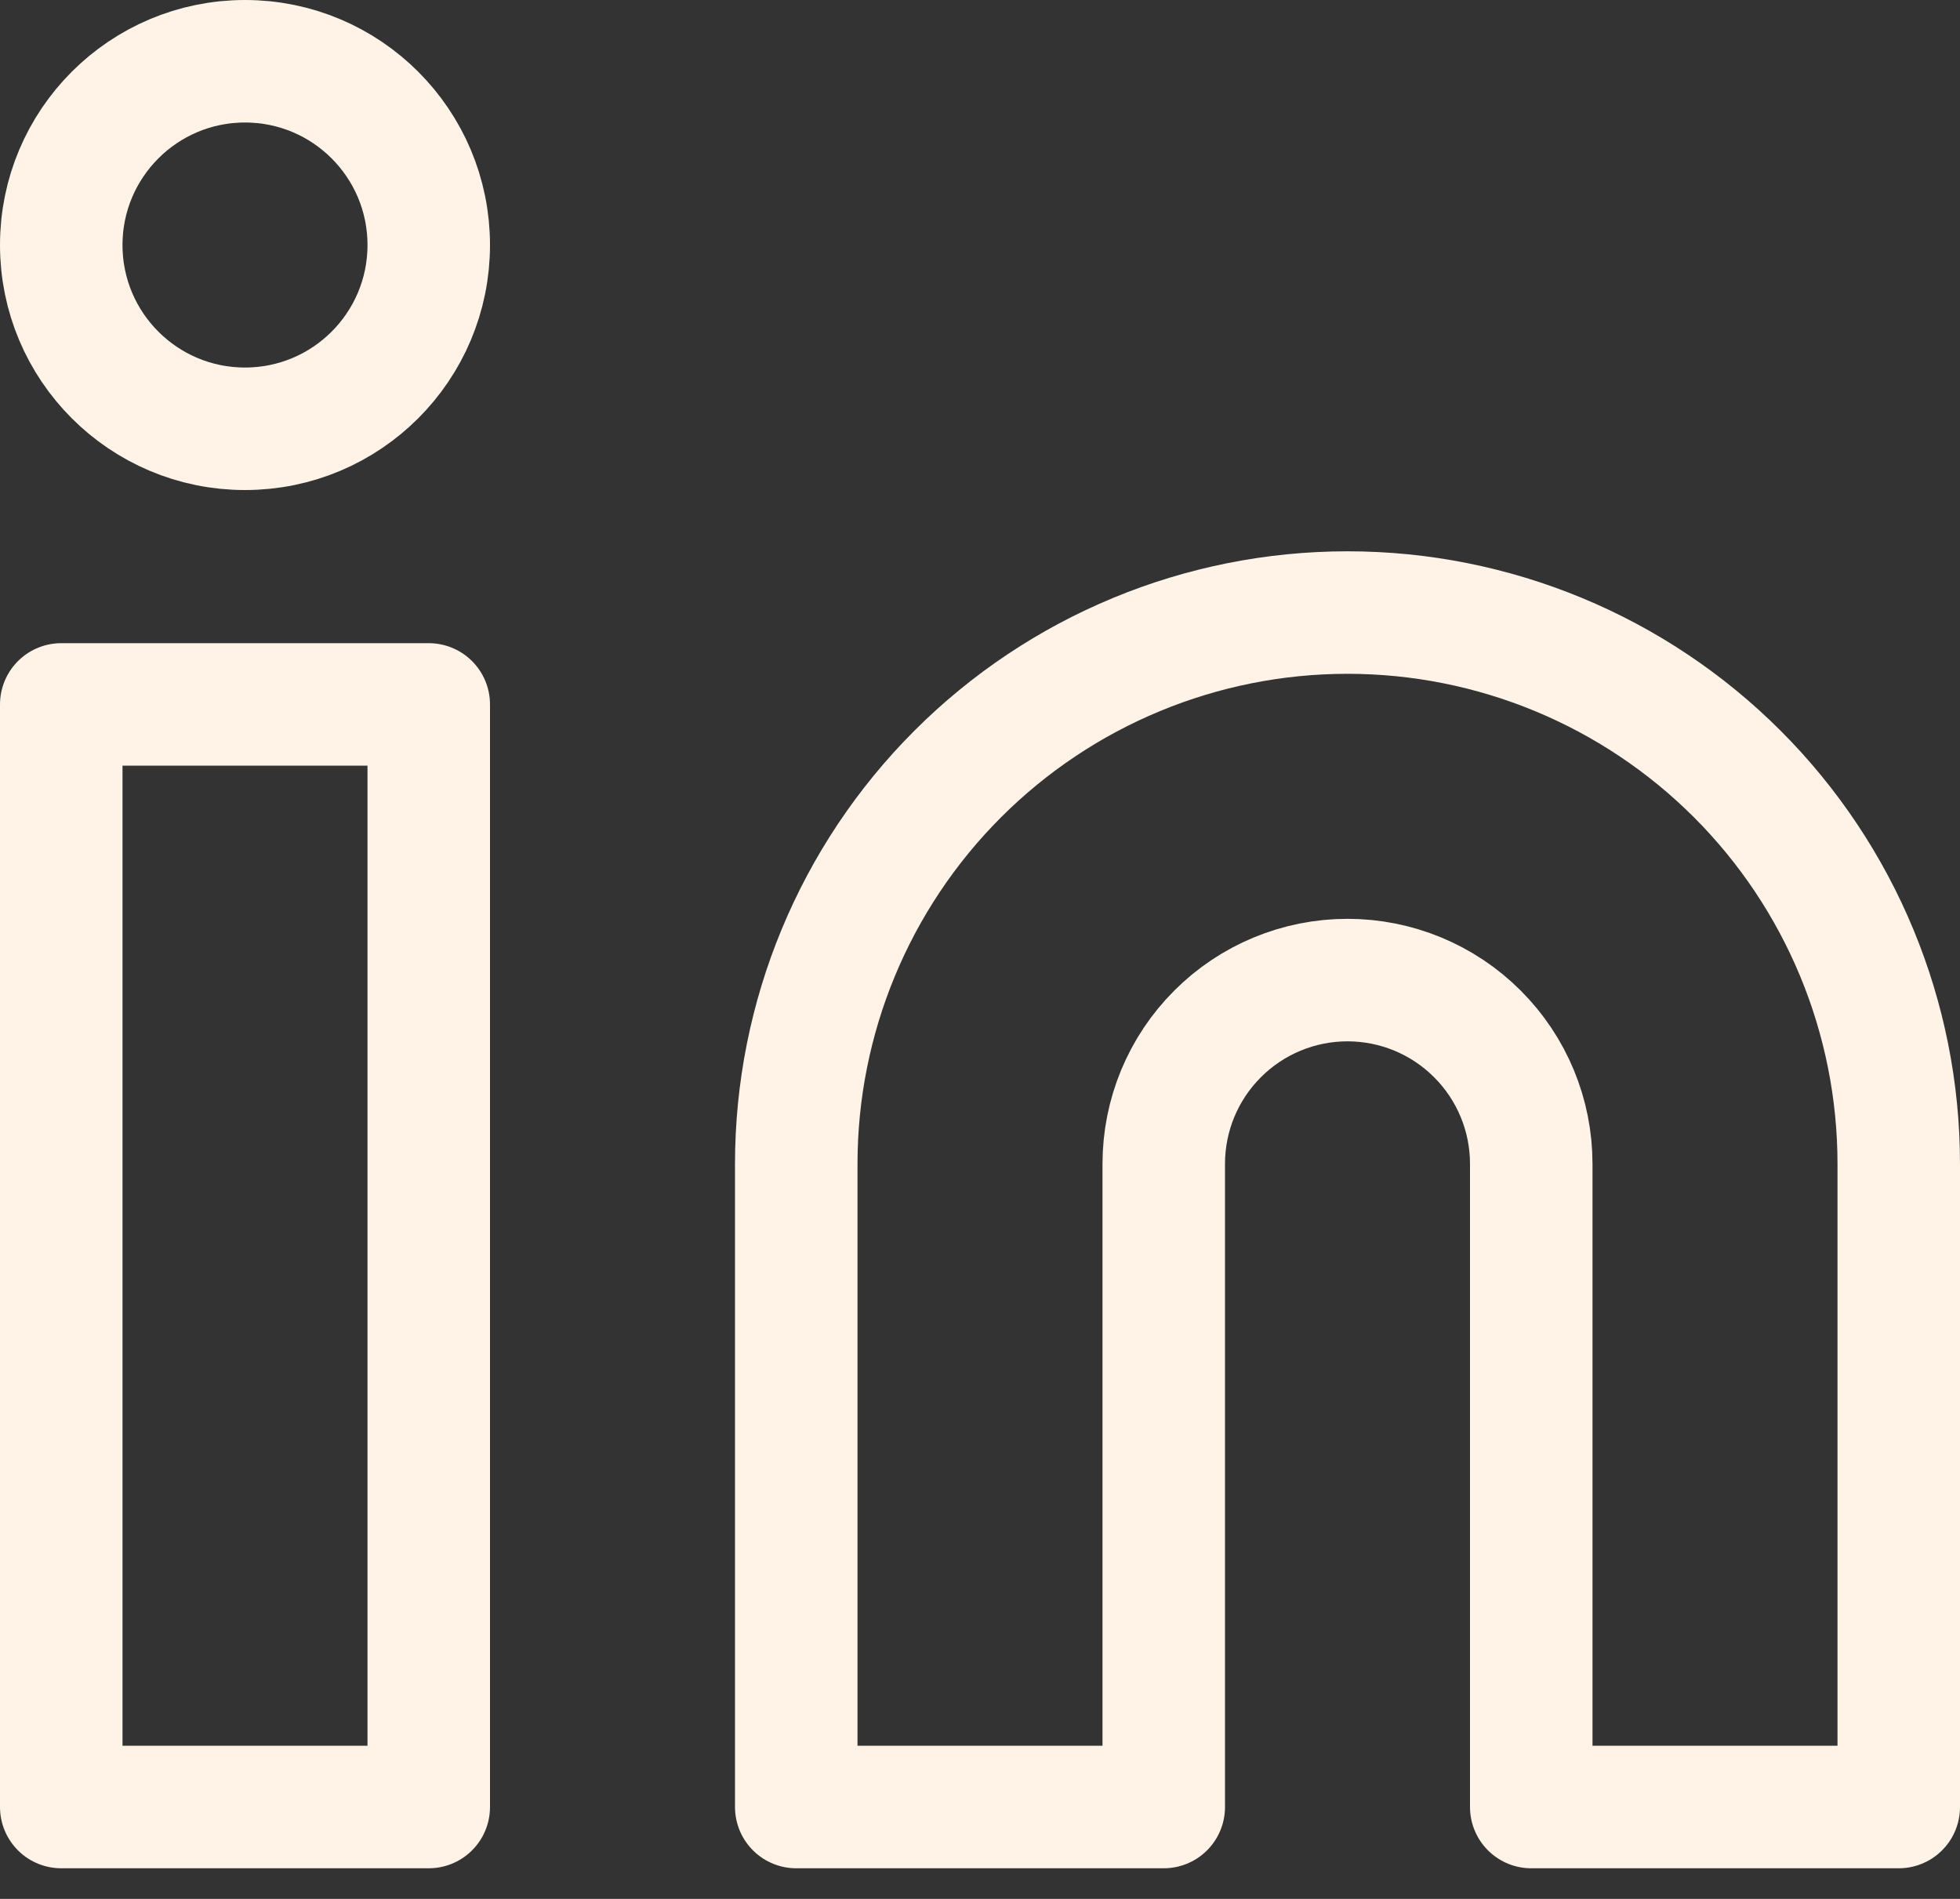
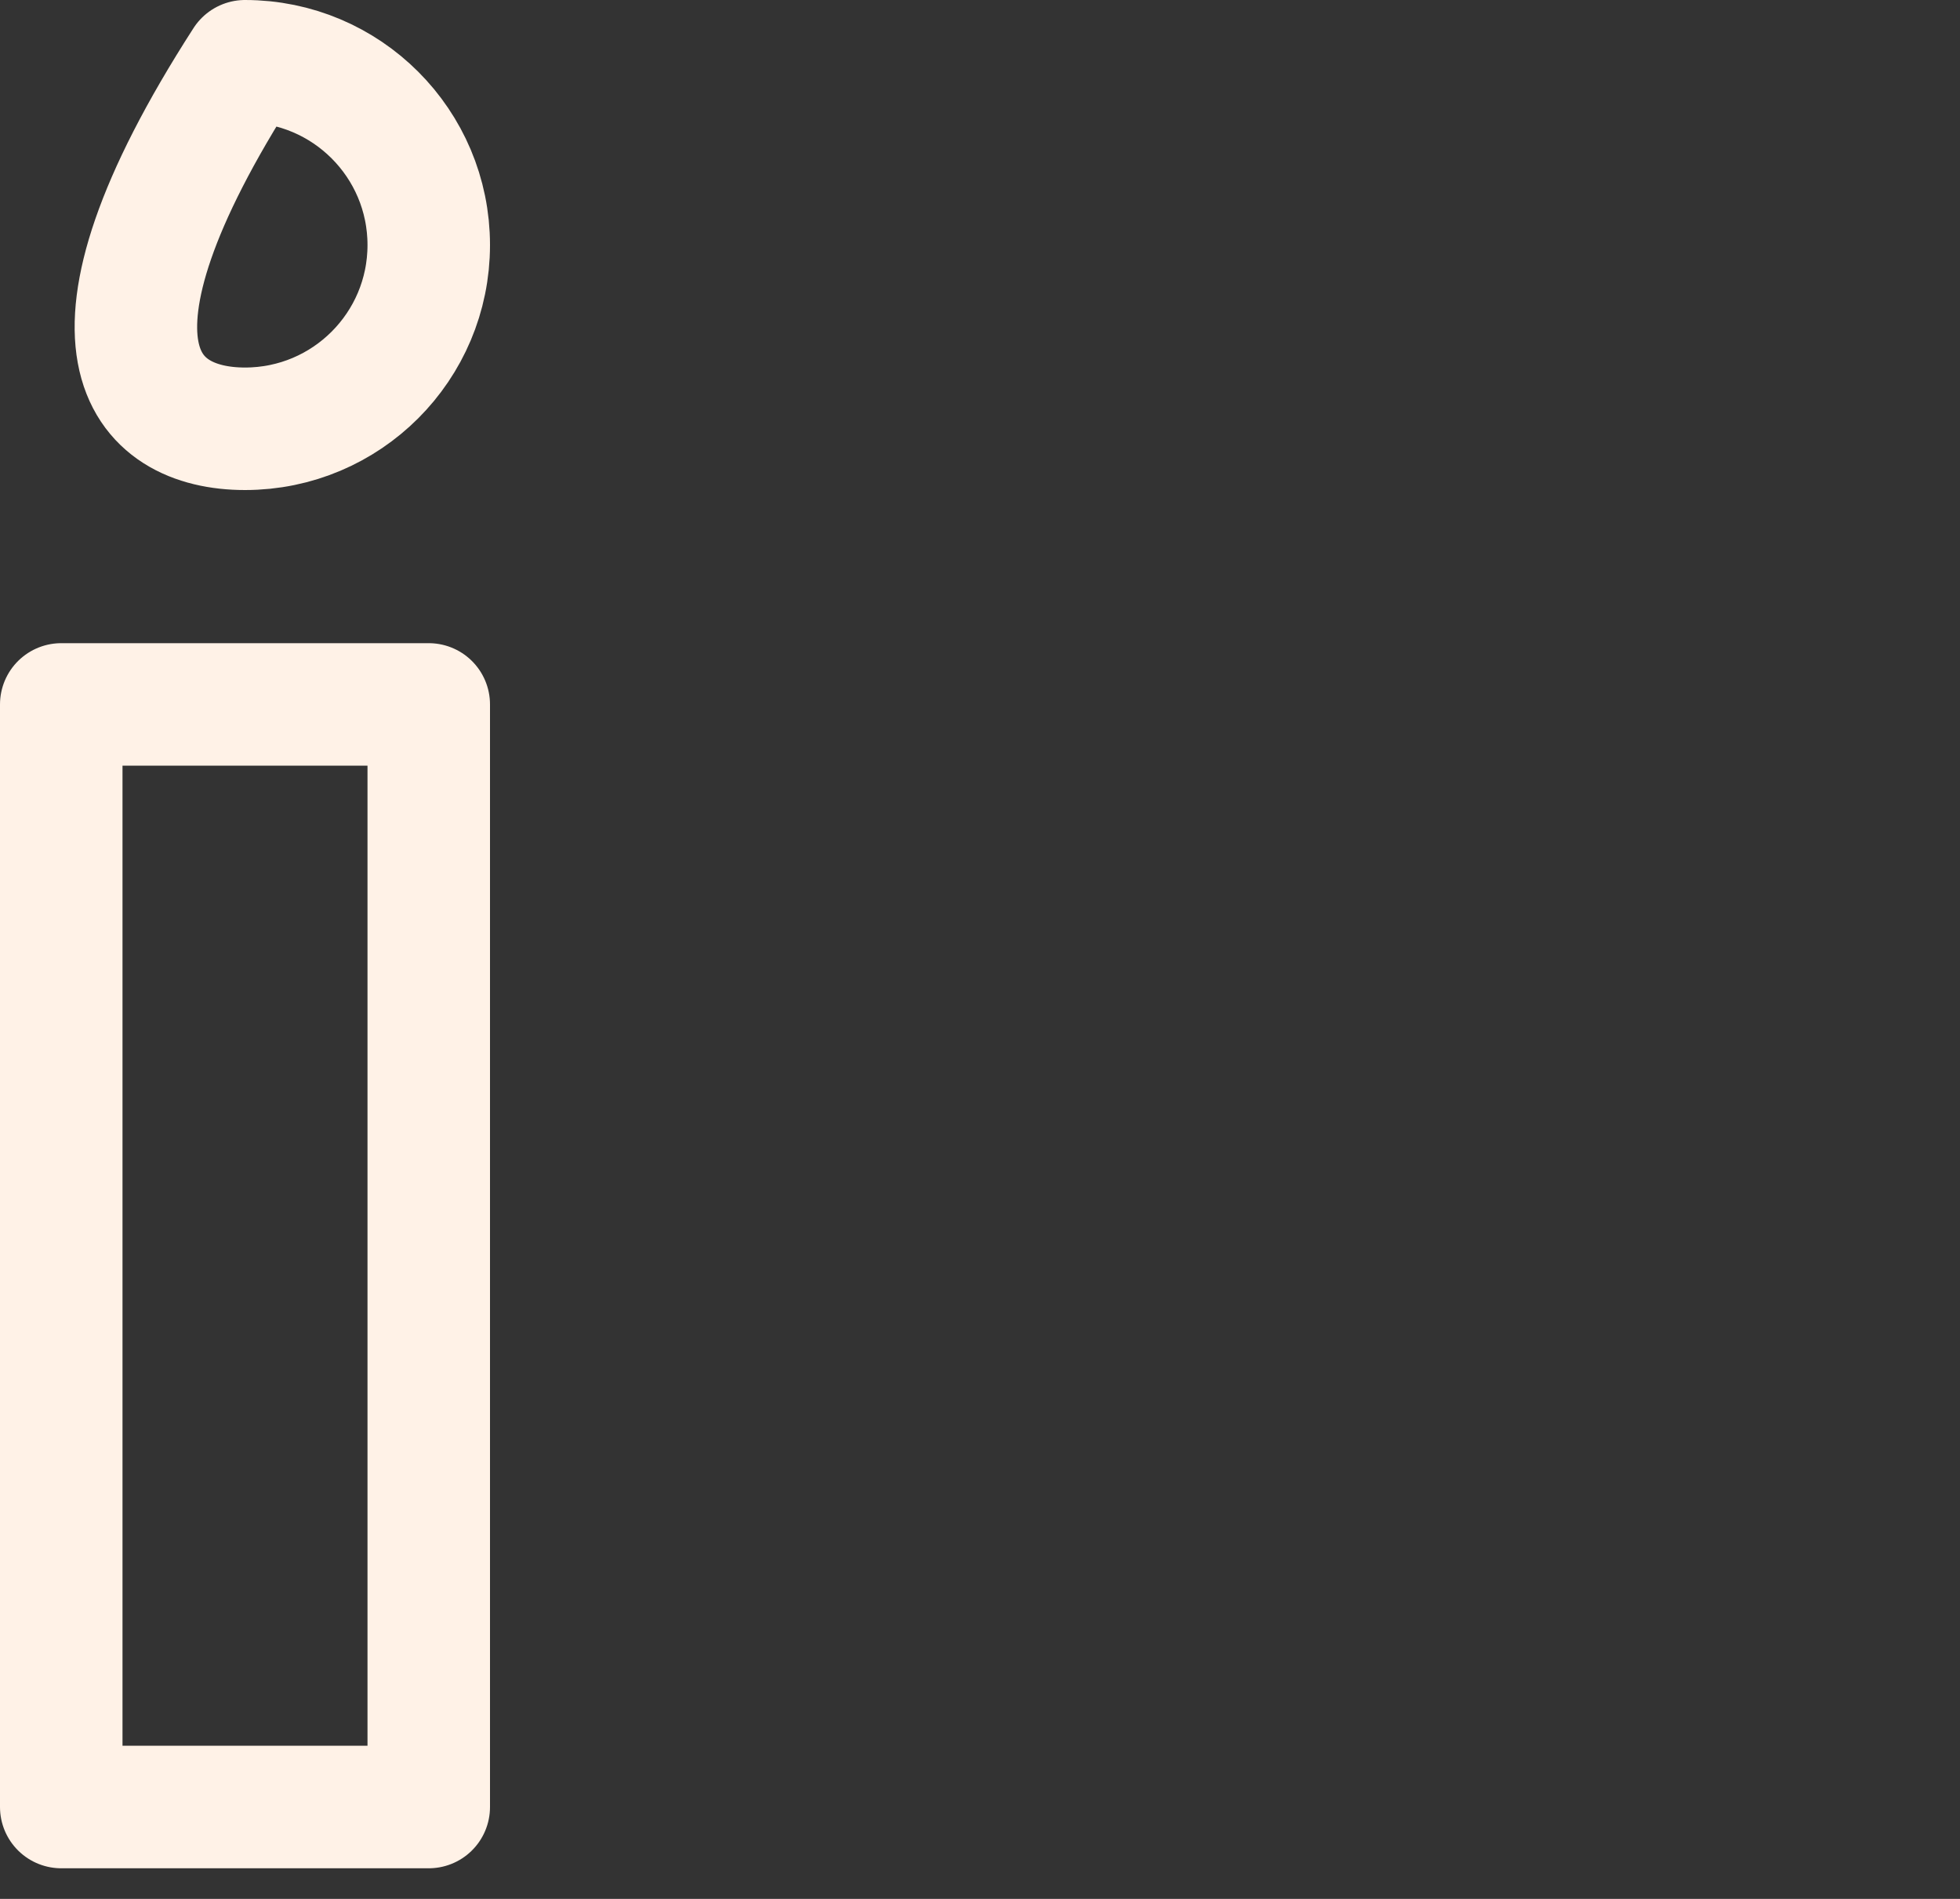
<svg xmlns="http://www.w3.org/2000/svg" width="32" height="31" viewBox="0 0 32 31" fill="none">
  <rect x="0" y="0" width="32" height="31" fill="#333333" stroke="none" />
-   <path d="M22 10C24.387 10 26.676 10.948 28.364 12.636C30.052 14.324 31 16.613 31 19V29.5H25V19C25 18.204 24.684 17.441 24.121 16.879C23.559 16.316 22.796 16 22 16C21.204 16 20.441 16.316 19.879 16.879C19.316 17.441 19 18.204 19 19V29.5H13V19C13 16.613 13.948 14.324 15.636 12.636C17.324 10.948 19.613 10 22 10Z" stroke="#FFF2E7" stroke-width="2" stroke-linecap="round" stroke-linejoin="round" />
  <path d="M7 11.5H1V29.5H7V11.5Z" stroke="#FFF2E7" stroke-width="2" stroke-linecap="round" stroke-linejoin="round" />
-   <path d="M4 7C5.657 7 7 5.657 7 4C7 2.343 5.657 1 4 1C2.343 1 1 2.343 1 4C1 5.657 2.343 7 4 7Z" stroke="#FFF2E7" stroke-width="2" stroke-linecap="round" stroke-linejoin="round" />
+   <path d="M4 7C5.657 7 7 5.657 7 4C7 2.343 5.657 1 4 1C1 5.657 2.343 7 4 7Z" stroke="#FFF2E7" stroke-width="2" stroke-linecap="round" stroke-linejoin="round" />
</svg>